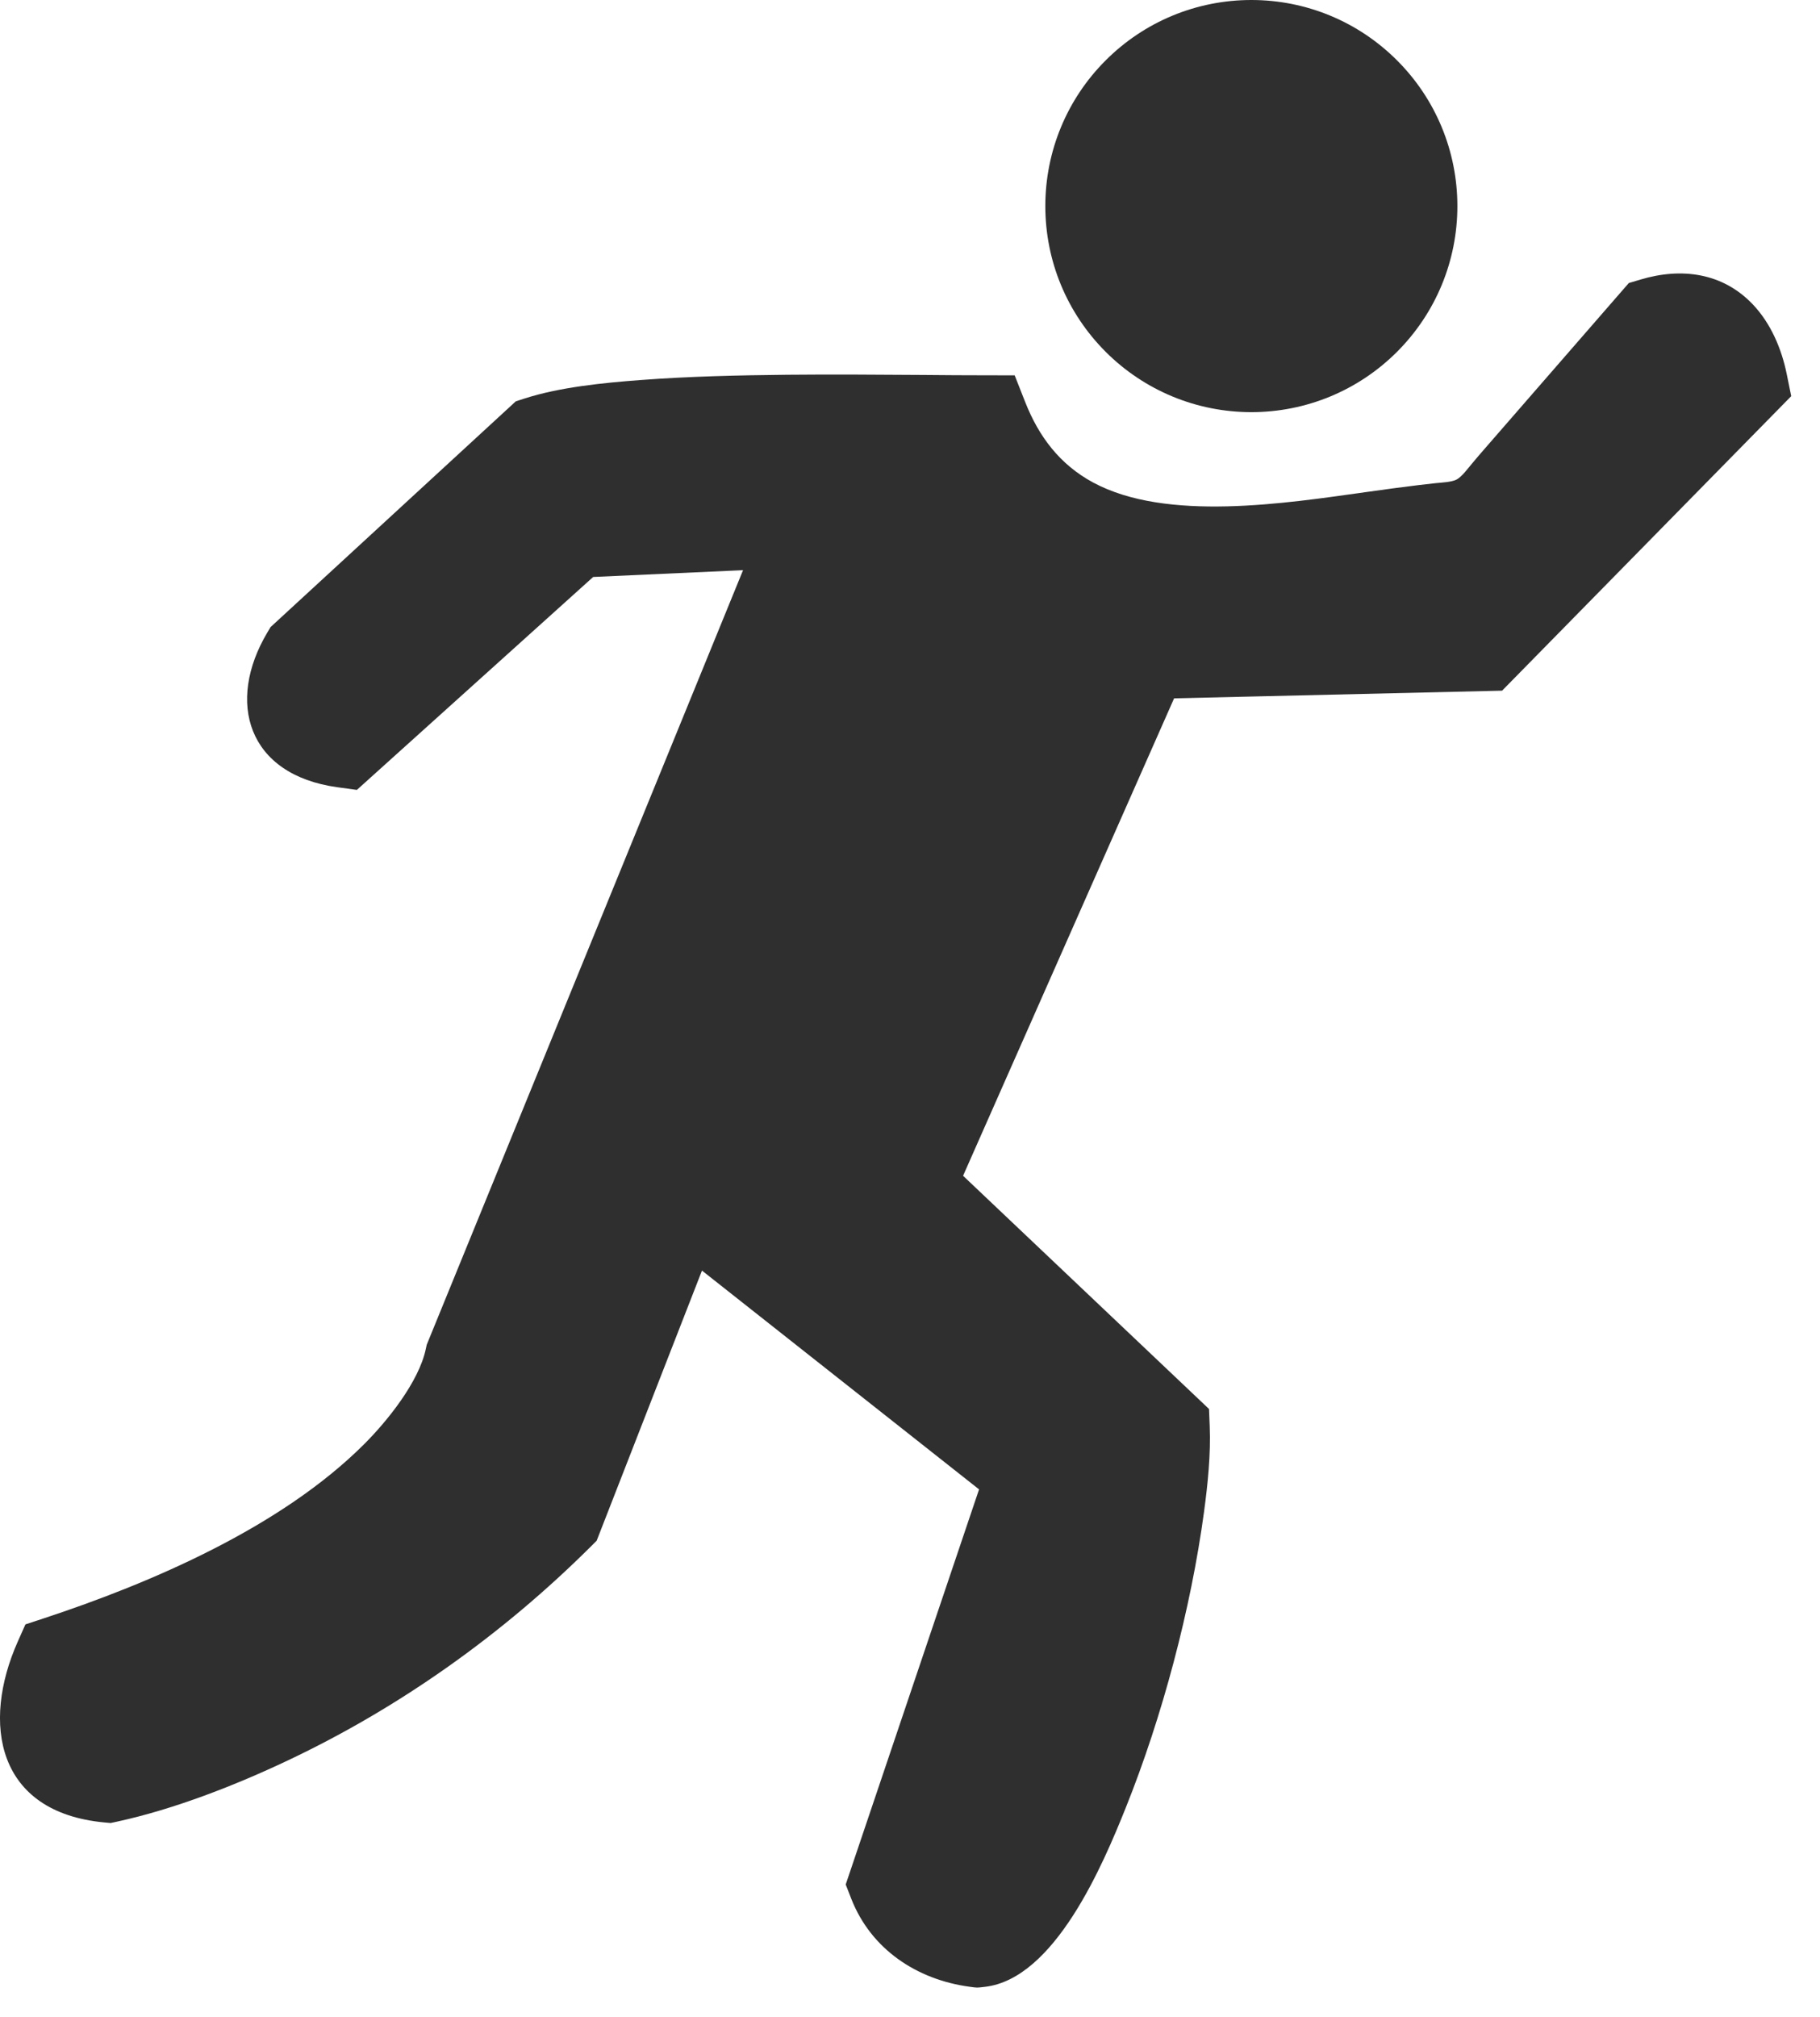
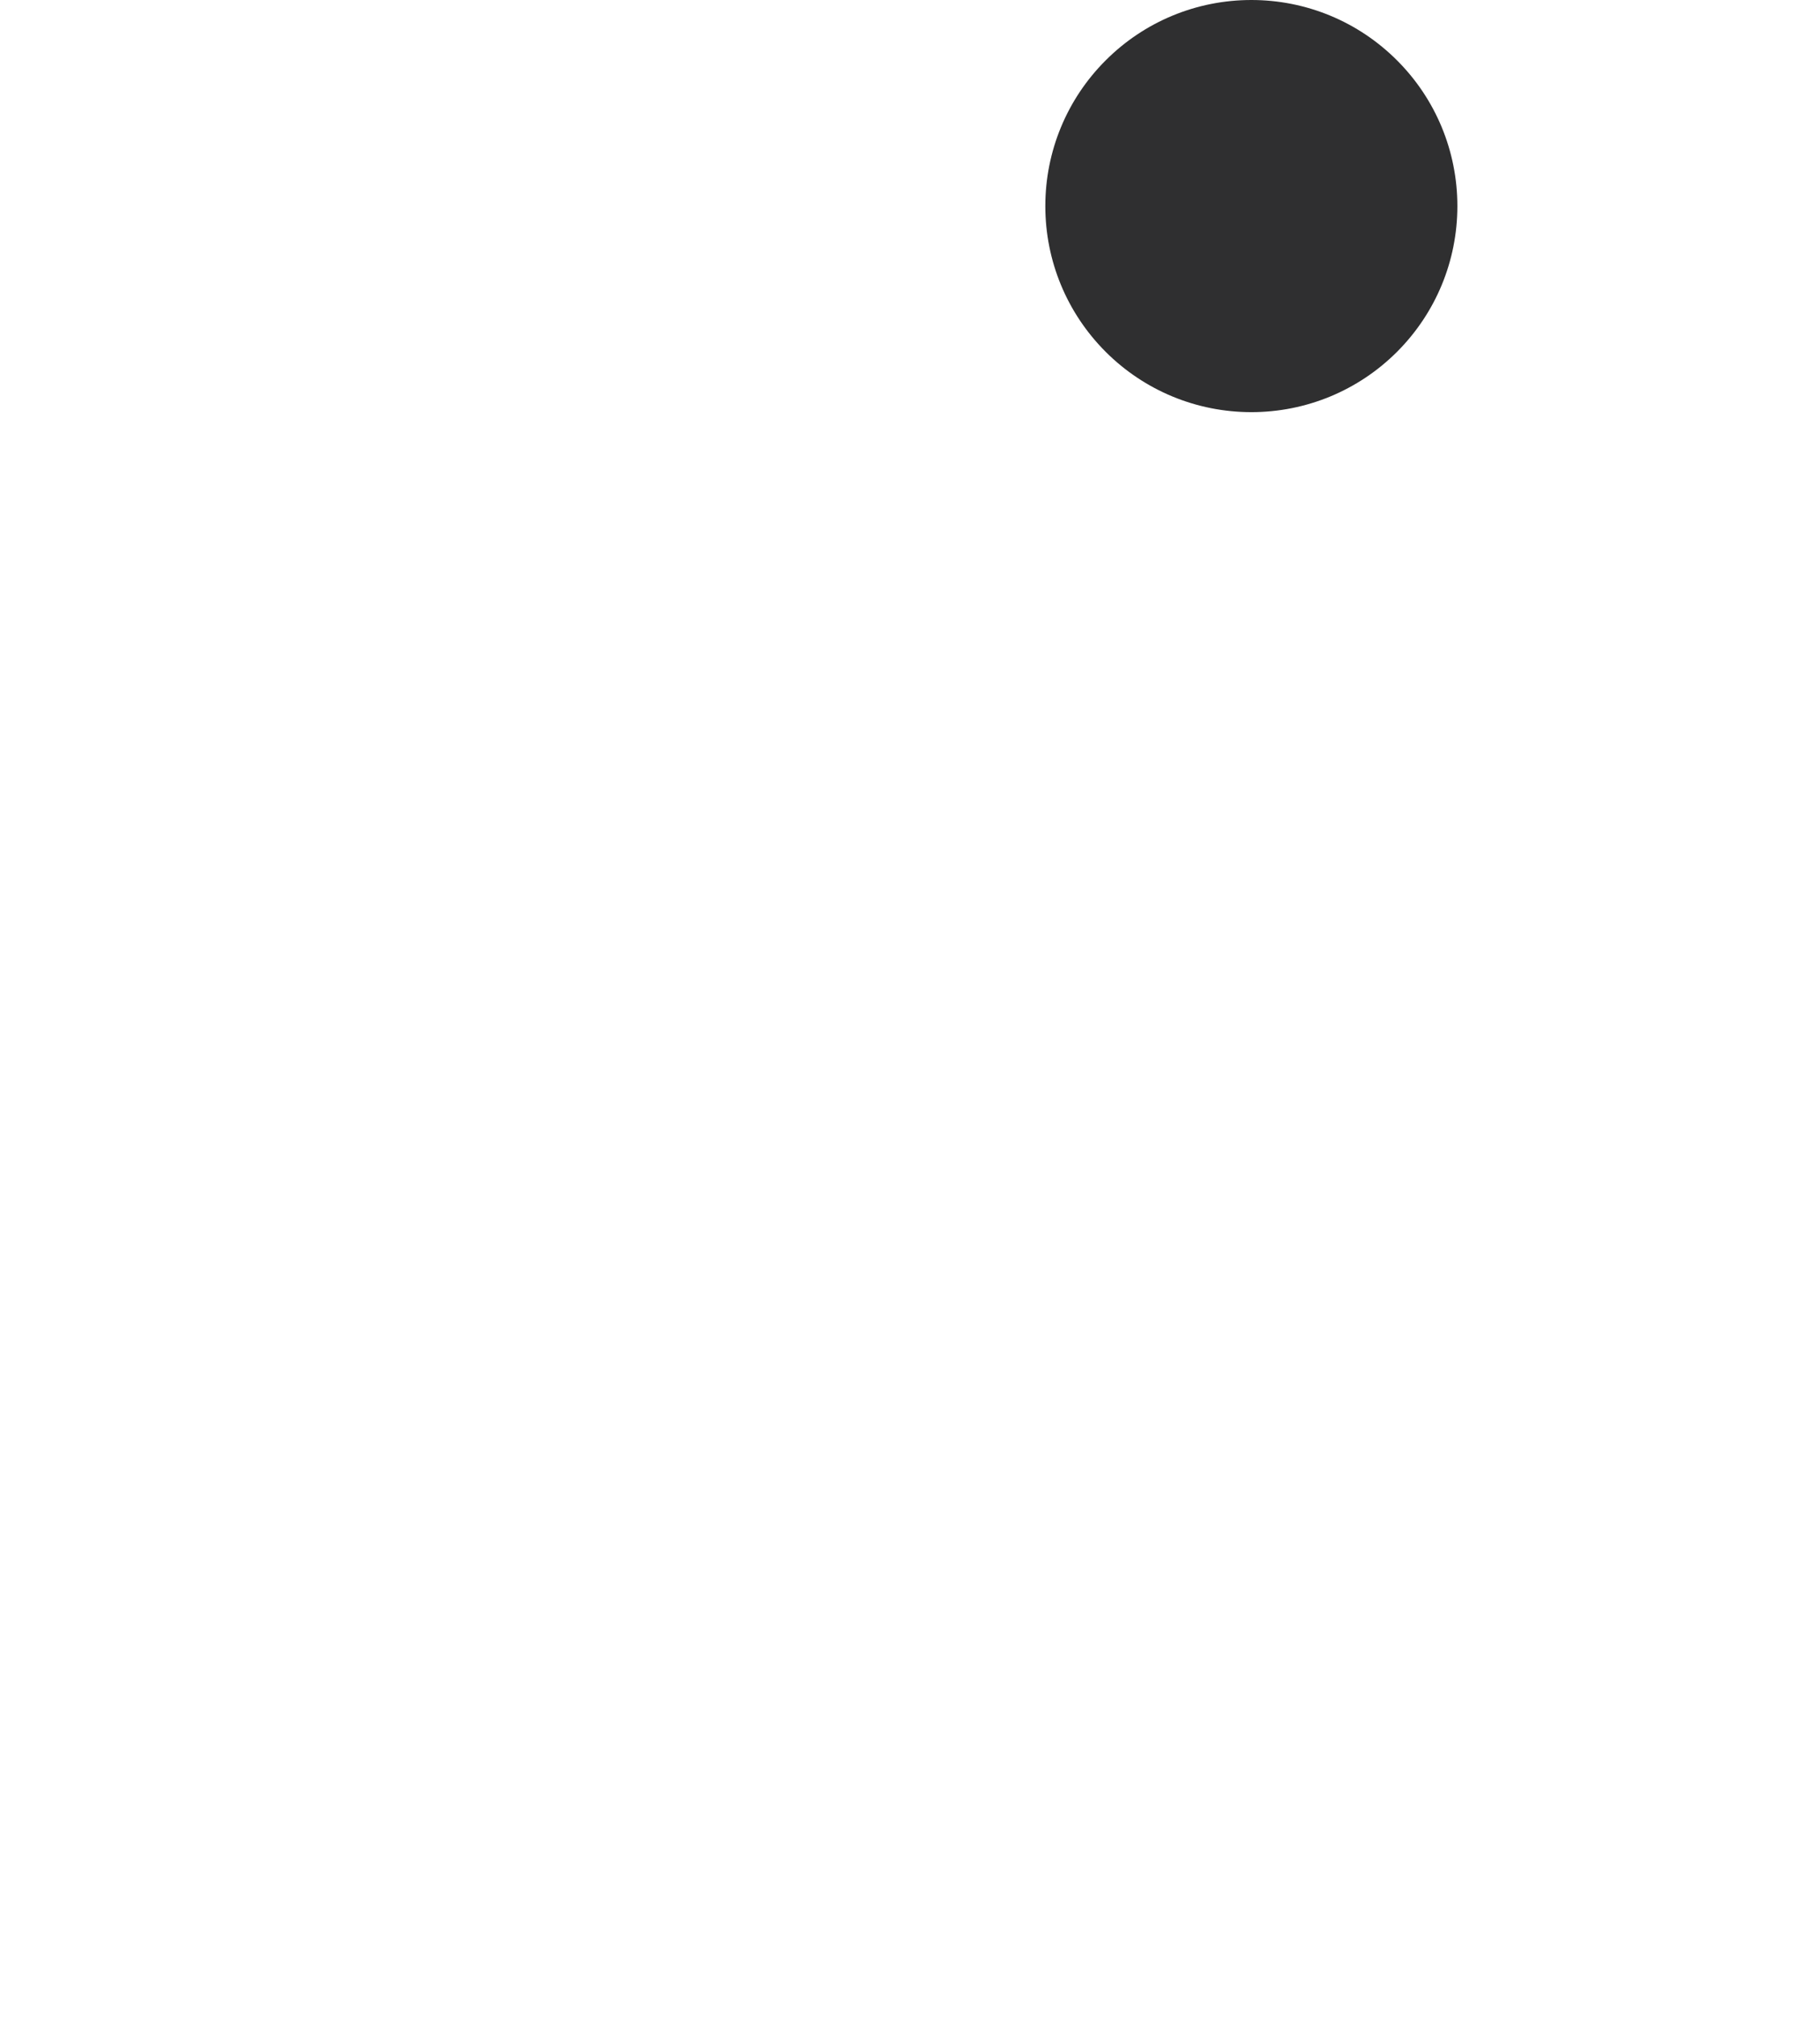
<svg xmlns="http://www.w3.org/2000/svg" width="37" height="41" viewBox="0 0 37 41" fill="none">
-   <path fill-rule="evenodd" clip-rule="evenodd" d="M15.106 11.589L12.059 11.727L7.255 16.055L6.86 16.001C5.027 15.748 4.594 14.267 5.436 12.854L5.5 12.746L10.486 8.157L10.666 8.099C11.388 7.867 12.27 7.781 13.025 7.724C14.012 7.65 15.009 7.627 15.998 7.617C16.925 7.608 17.852 7.615 18.778 7.621C19.2 7.625 19.622 7.628 20.043 7.628L20.628 7.629L20.842 8.172C21.12 8.877 21.547 9.442 22.221 9.806C23.718 10.614 26.14 10.229 27.783 10C28.137 9.95 28.49 9.902 28.845 9.859C28.959 9.846 29.074 9.832 29.189 9.82C29.297 9.809 29.515 9.8 29.614 9.746C29.718 9.69 29.837 9.527 29.91 9.441C29.993 9.341 30.076 9.243 30.161 9.146L33.113 5.753L33.351 5.682C34.181 5.433 35.022 5.541 35.637 6.19C36.002 6.576 36.219 7.089 36.324 7.605L36.415 8.052L30.537 14.038L23.869 14.194L19.579 23.898L24.579 28.638L24.593 28.987C24.616 29.556 24.554 30.161 24.478 30.725C24.211 32.701 23.63 34.891 22.885 36.746C22.424 37.895 21.442 40.228 20.014 40.384C19.854 40.402 19.878 40.404 19.71 40.381C18.637 40.236 17.708 39.618 17.307 38.595L17.193 38.303L19.904 30.272L14.271 25.825L12.13 31.315L12.002 31.443C10.214 33.22 8.128 34.705 5.848 35.783C4.782 36.288 3.54 36.773 2.38 37.025L2.25 37.053L2.117 37.041C-0.068 36.834 -0.381 35.032 0.362 33.364L0.517 33.016L0.879 32.897C3.094 32.168 5.713 31.037 7.395 29.361C7.864 28.895 8.519 28.087 8.658 27.411L8.675 27.333L15.106 11.589Z" fill="#2F2F30" />
  <path fill-rule="evenodd" clip-rule="evenodd" d="M21.251 4.189C21.251 3.075 21.69 2.014 22.478 1.227C23.265 0.439 24.326 0 25.44 0C26.554 0 27.614 0.439 28.401 1.227C29.189 2.014 29.628 3.075 29.628 4.189C29.628 5.303 29.189 6.363 28.401 7.151C27.614 7.938 26.553 8.377 25.44 8.377C24.326 8.377 23.265 7.938 22.478 7.151C21.69 6.363 21.251 5.303 21.251 4.189Z" fill="#2F2F30" />
</svg>